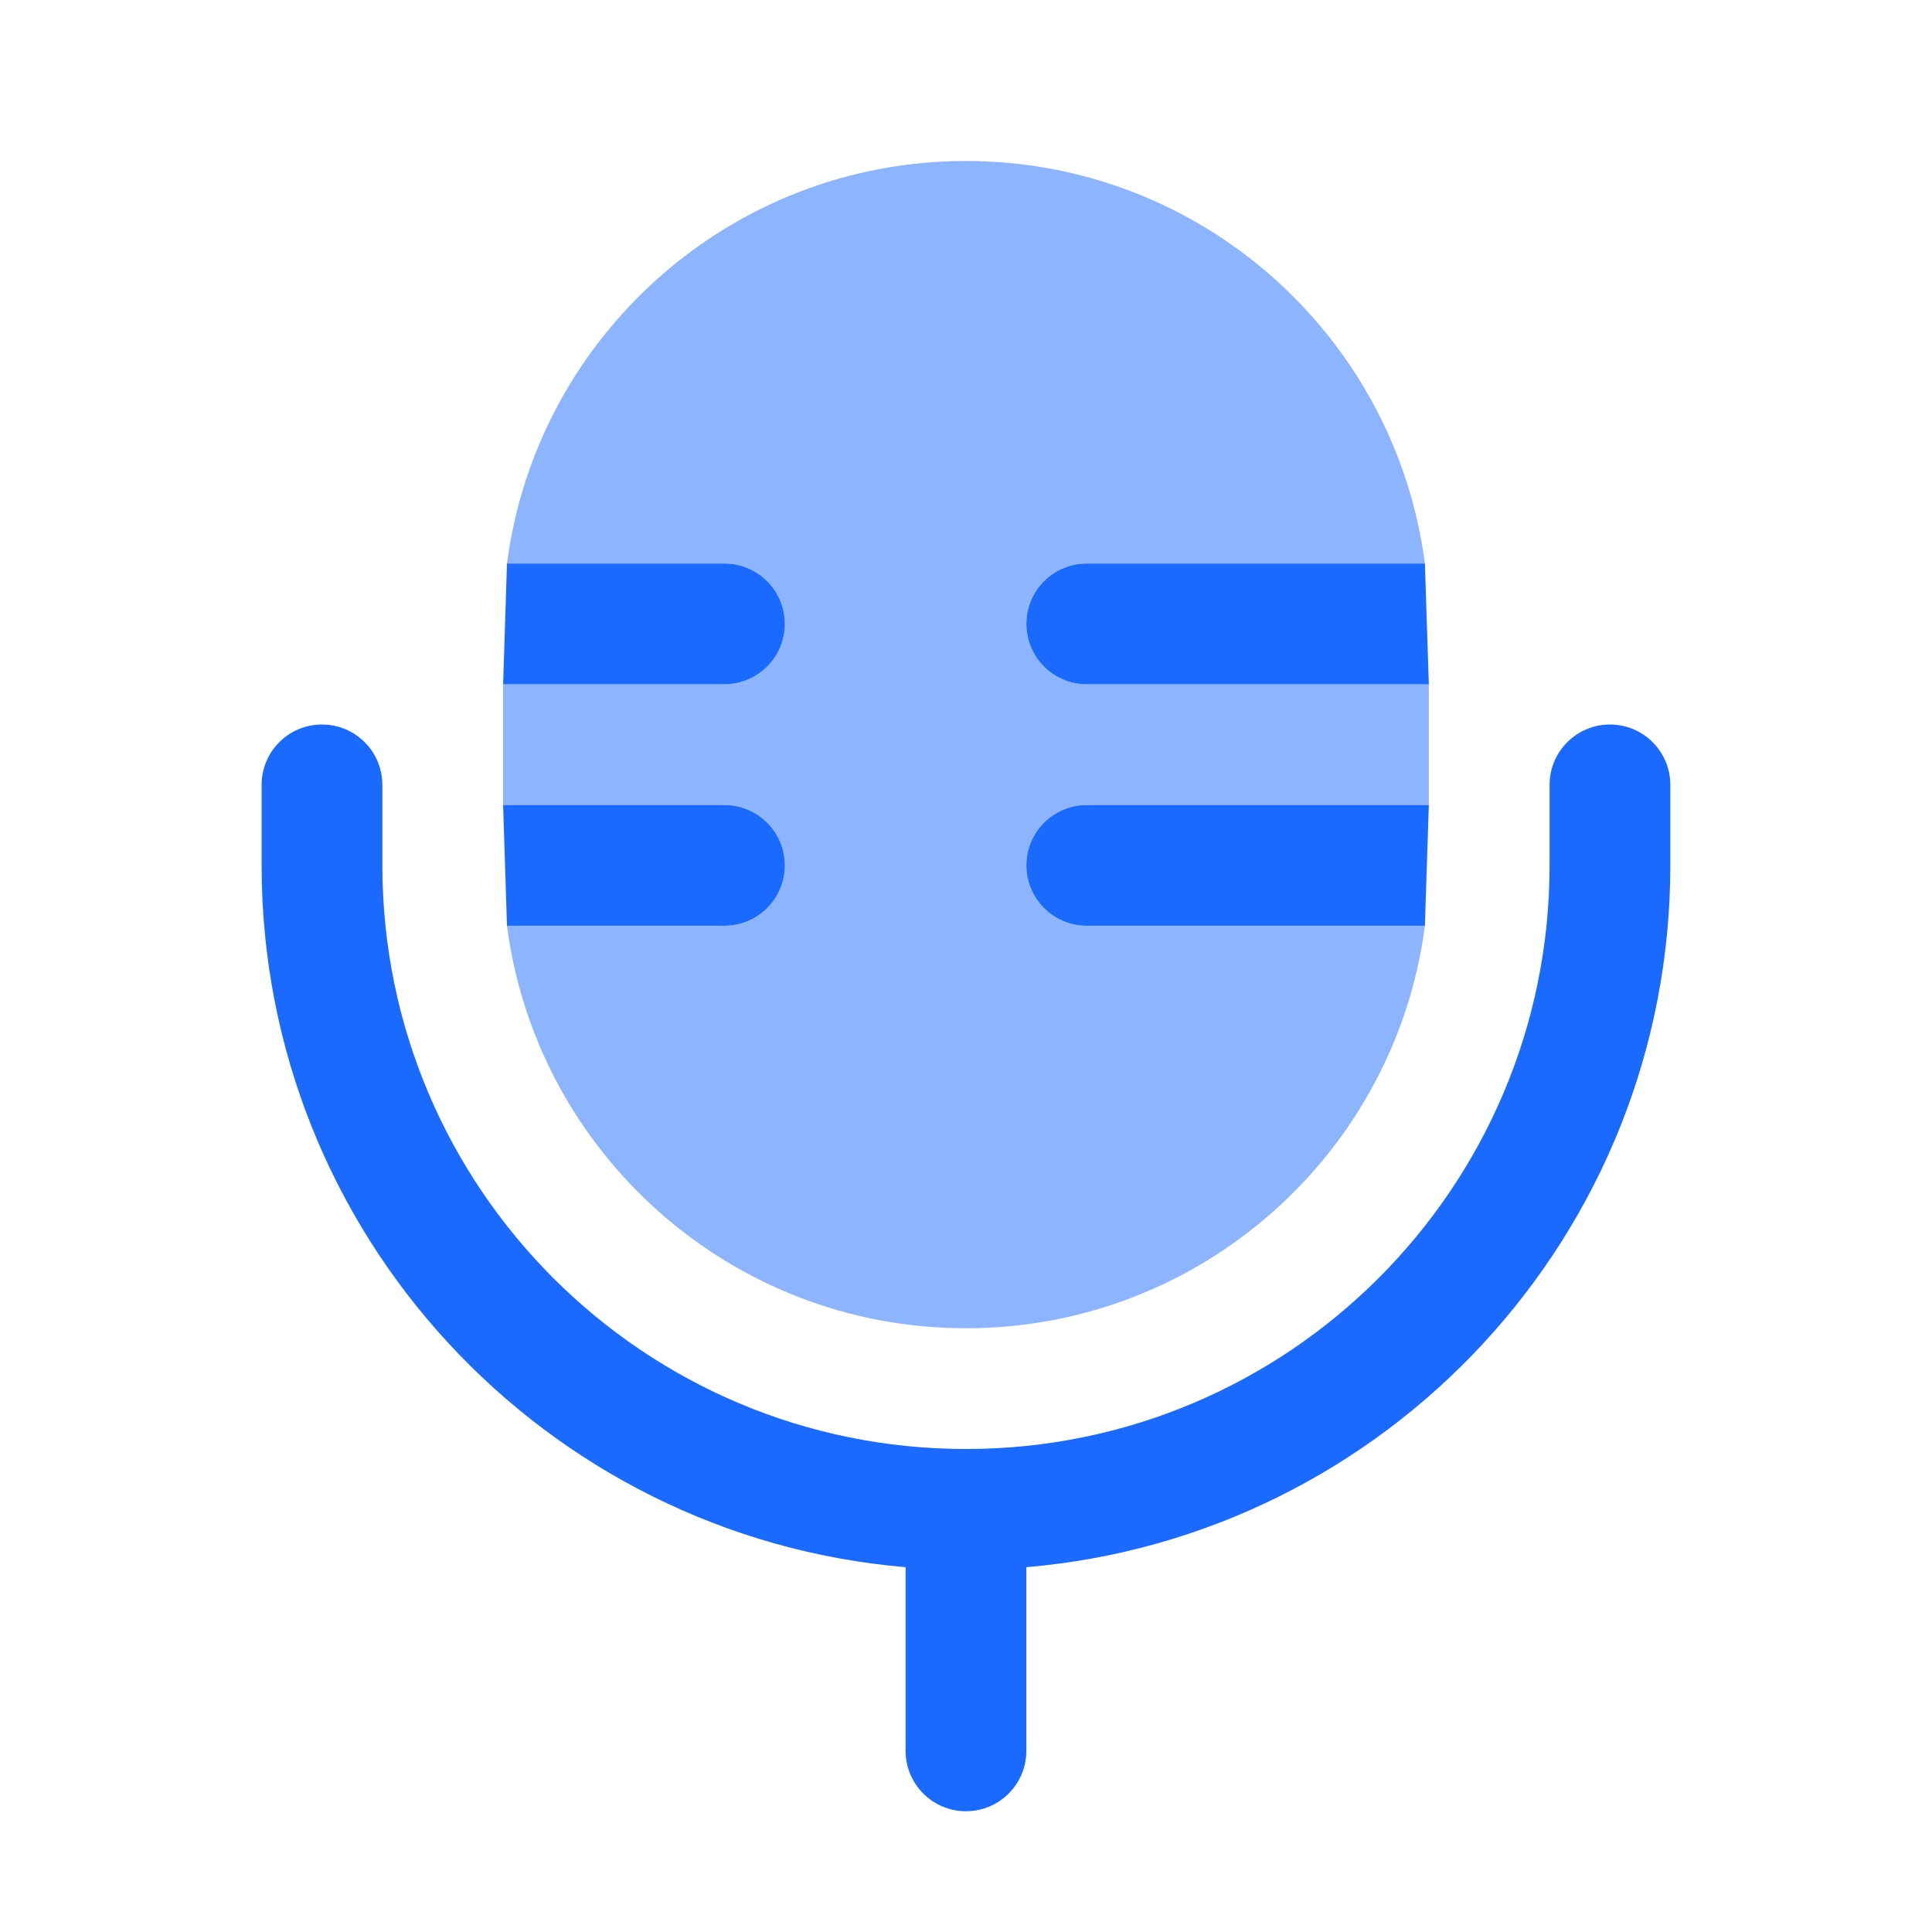
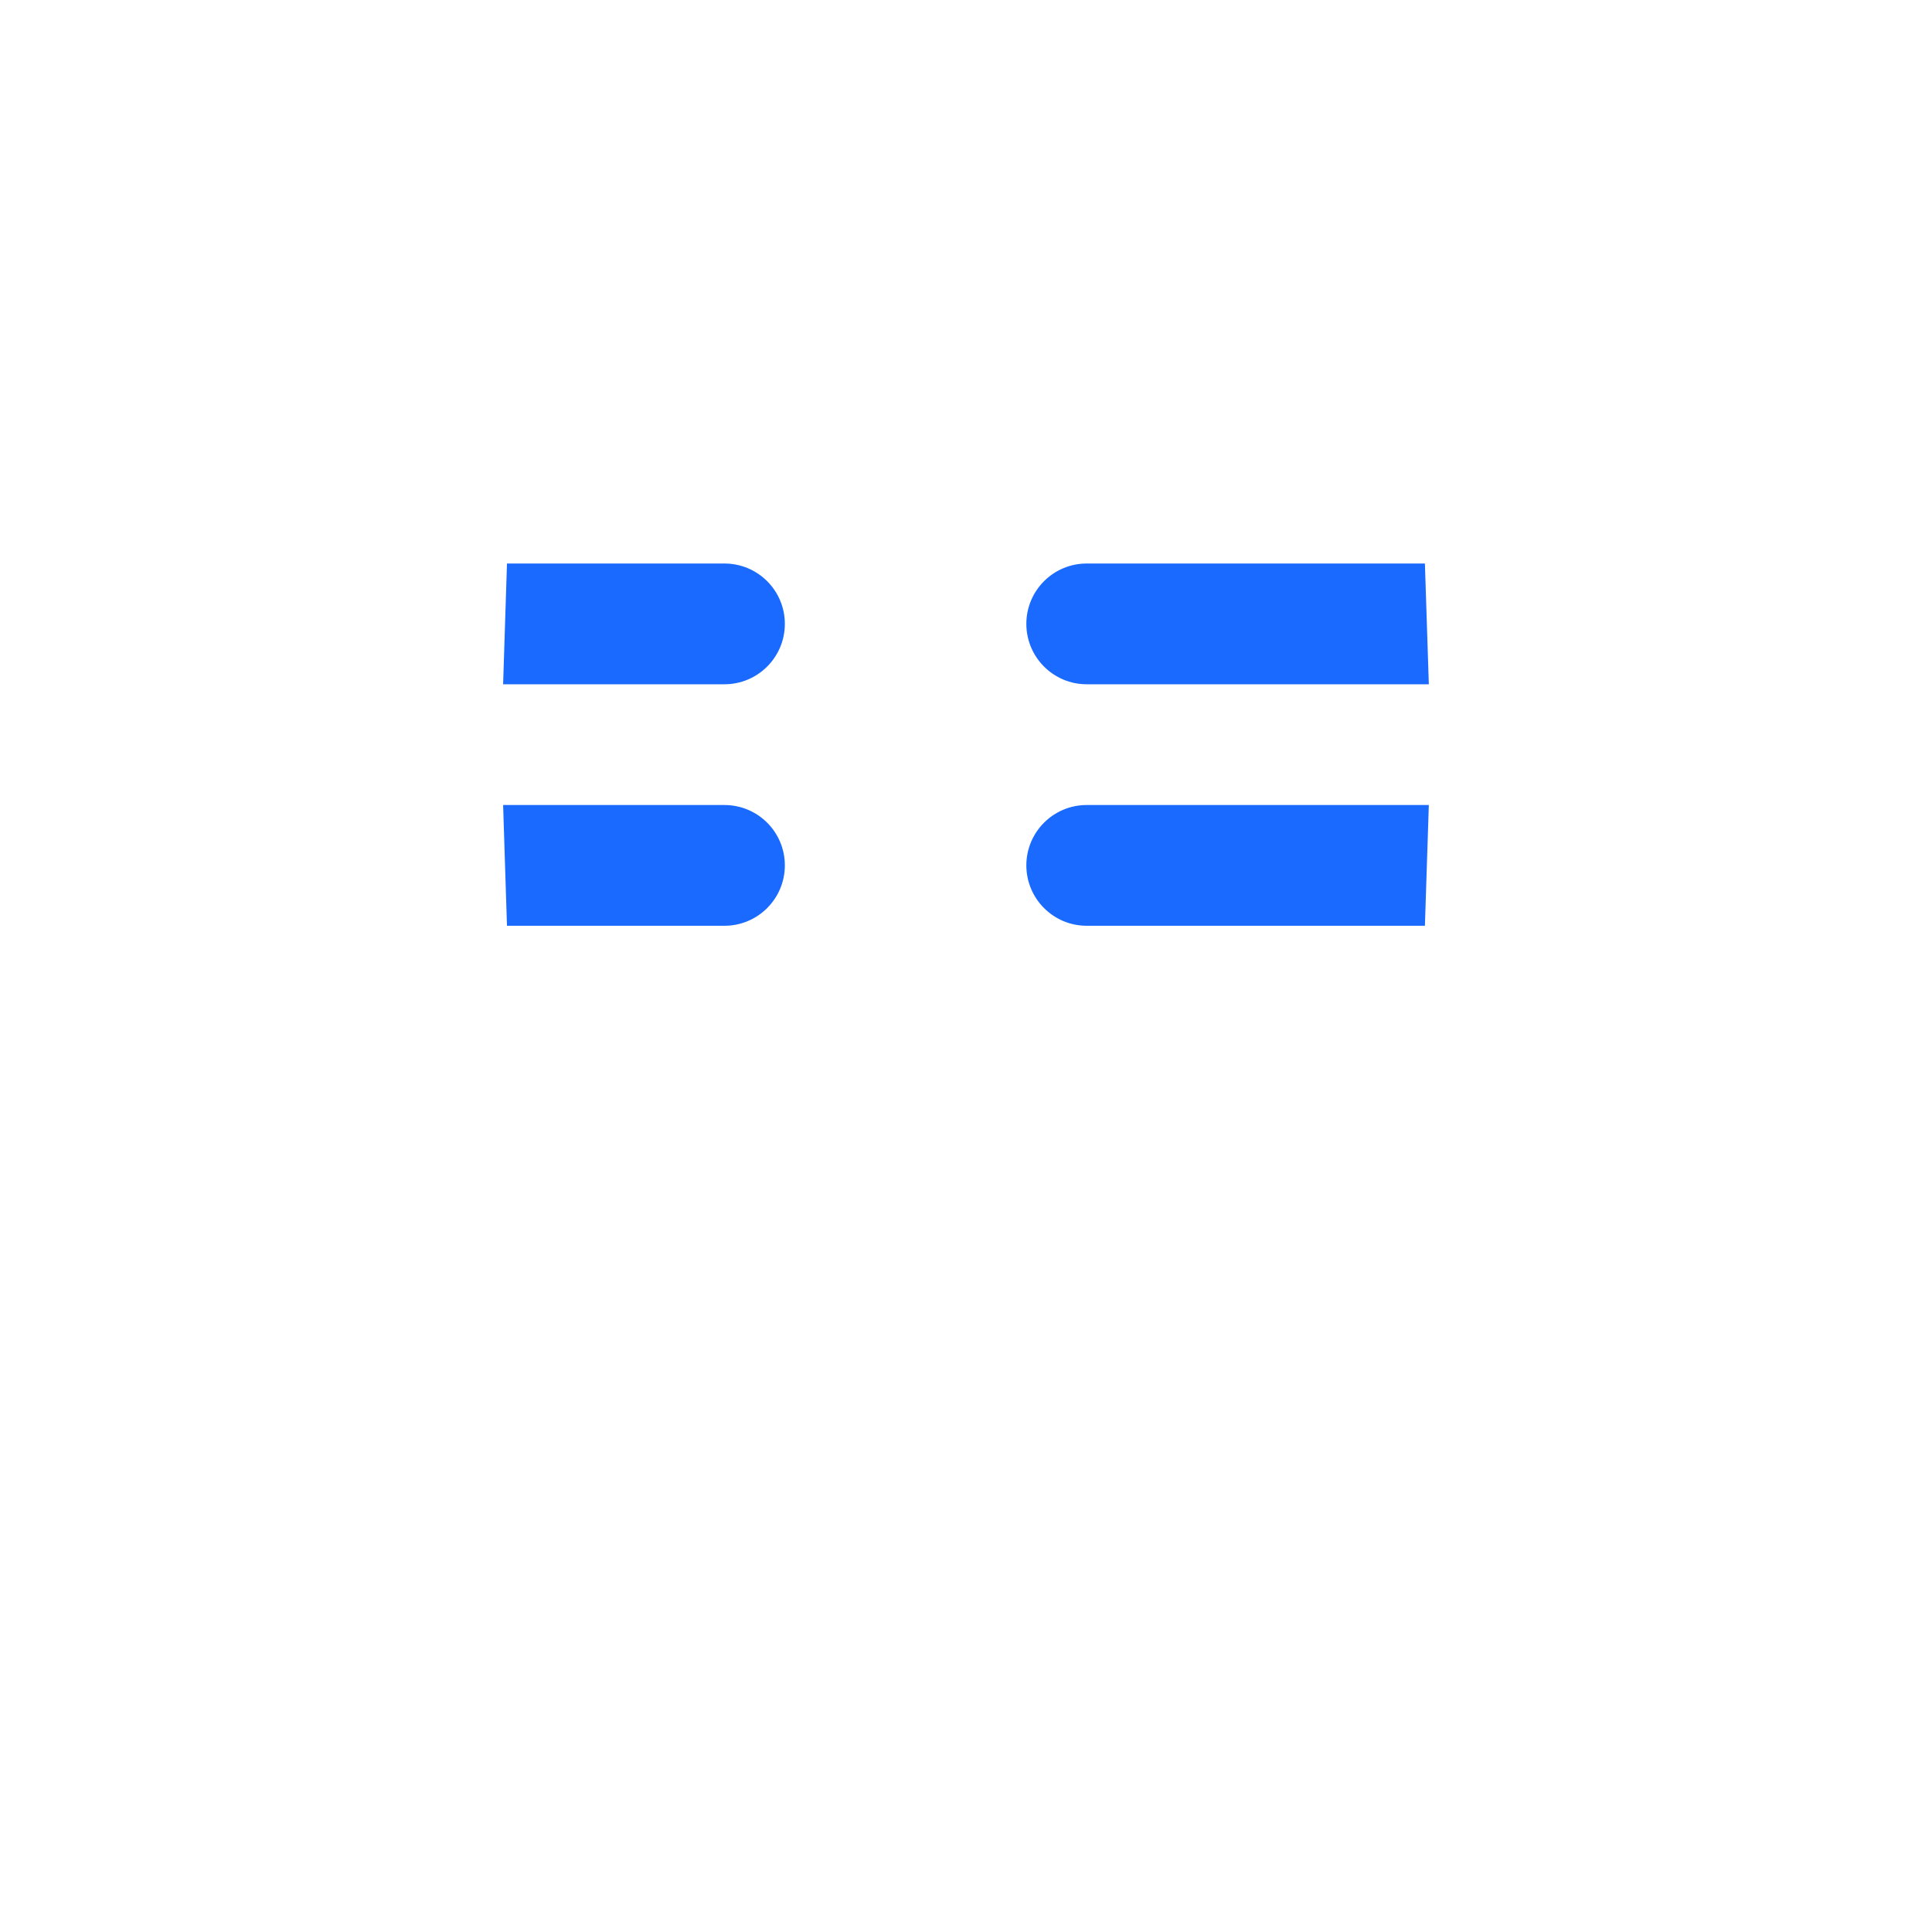
<svg xmlns="http://www.w3.org/2000/svg" width="34" height="34" viewBox="0 0 34 34" fill="none">
-   <path fill-rule="evenodd" clip-rule="evenodd" d="M5.666 12.75C6.253 12.75 6.729 13.226 6.729 13.812V15.229C6.729 20.902 11.327 25.5 16.999 25.5C22.672 25.5 27.27 20.902 27.27 15.229V13.812C27.27 13.226 27.746 12.75 28.333 12.75C28.919 12.75 29.395 13.226 29.395 13.812V15.229C29.395 21.717 24.41 27.041 18.062 27.58V30.812C18.062 31.399 17.586 31.875 16.999 31.875C16.413 31.875 15.937 31.399 15.937 30.812V27.58C9.588 27.041 4.604 21.717 4.604 15.229V13.812C4.604 13.226 5.079 12.75 5.666 12.75Z" fill="#1A6AFF" />
-   <path opacity="0.5" d="M13.812 10.979C13.812 10.392 13.336 9.917 12.749 9.917H11.072H8.922C9.443 5.92 12.861 2.833 16.999 2.833C21.138 2.833 24.556 5.92 25.076 9.917H22.927L19.124 9.917C18.538 9.917 18.062 10.392 18.062 10.979C18.062 11.566 18.538 12.042 19.124 12.042L23.02 12.042H25.145V14.167H23.02H19.124C18.538 14.167 18.062 14.642 18.062 15.229C18.062 15.816 18.538 16.292 19.124 16.292H22.927H25.076C24.556 20.288 21.138 23.375 16.999 23.375C12.861 23.375 9.443 20.288 8.922 16.292H11.072H12.749C13.336 16.292 13.812 15.816 13.812 15.229C13.812 14.642 13.336 14.167 12.749 14.167H10.979H8.854V12.042H10.979H12.749C13.336 12.042 13.812 11.566 13.812 10.979Z" fill="#1A6AFF" />
  <path d="M18.062 15.229C18.062 15.816 18.538 16.292 19.124 16.292H22.927H25.076L25.145 14.167H23.02H19.124C18.538 14.167 18.062 14.642 18.062 15.229Z" fill="#1A6AFF" />
  <path d="M18.062 10.979C18.062 11.566 18.538 12.042 19.124 12.042L23.02 12.042H25.145L25.076 9.917H22.927L19.124 9.917C18.538 9.917 18.062 10.392 18.062 10.979Z" fill="#1A6AFF" />
-   <path d="M13.812 10.979C13.812 10.392 13.336 9.917 12.749 9.917H11.072H8.922L8.854 12.042H10.979H12.749C13.336 12.042 13.812 11.566 13.812 10.979Z" fill="#1A6AFF" />
+   <path d="M13.812 10.979C13.812 10.392 13.336 9.917 12.749 9.917H11.072H8.922L8.854 12.042H10.979H12.749C13.336 12.042 13.812 11.566 13.812 10.979" fill="#1A6AFF" />
  <path d="M13.812 15.229C13.812 14.642 13.336 14.167 12.749 14.167H10.979H8.854L8.922 16.292H11.072H12.749C13.336 16.292 13.812 15.816 13.812 15.229Z" fill="#1A6AFF" />
</svg>